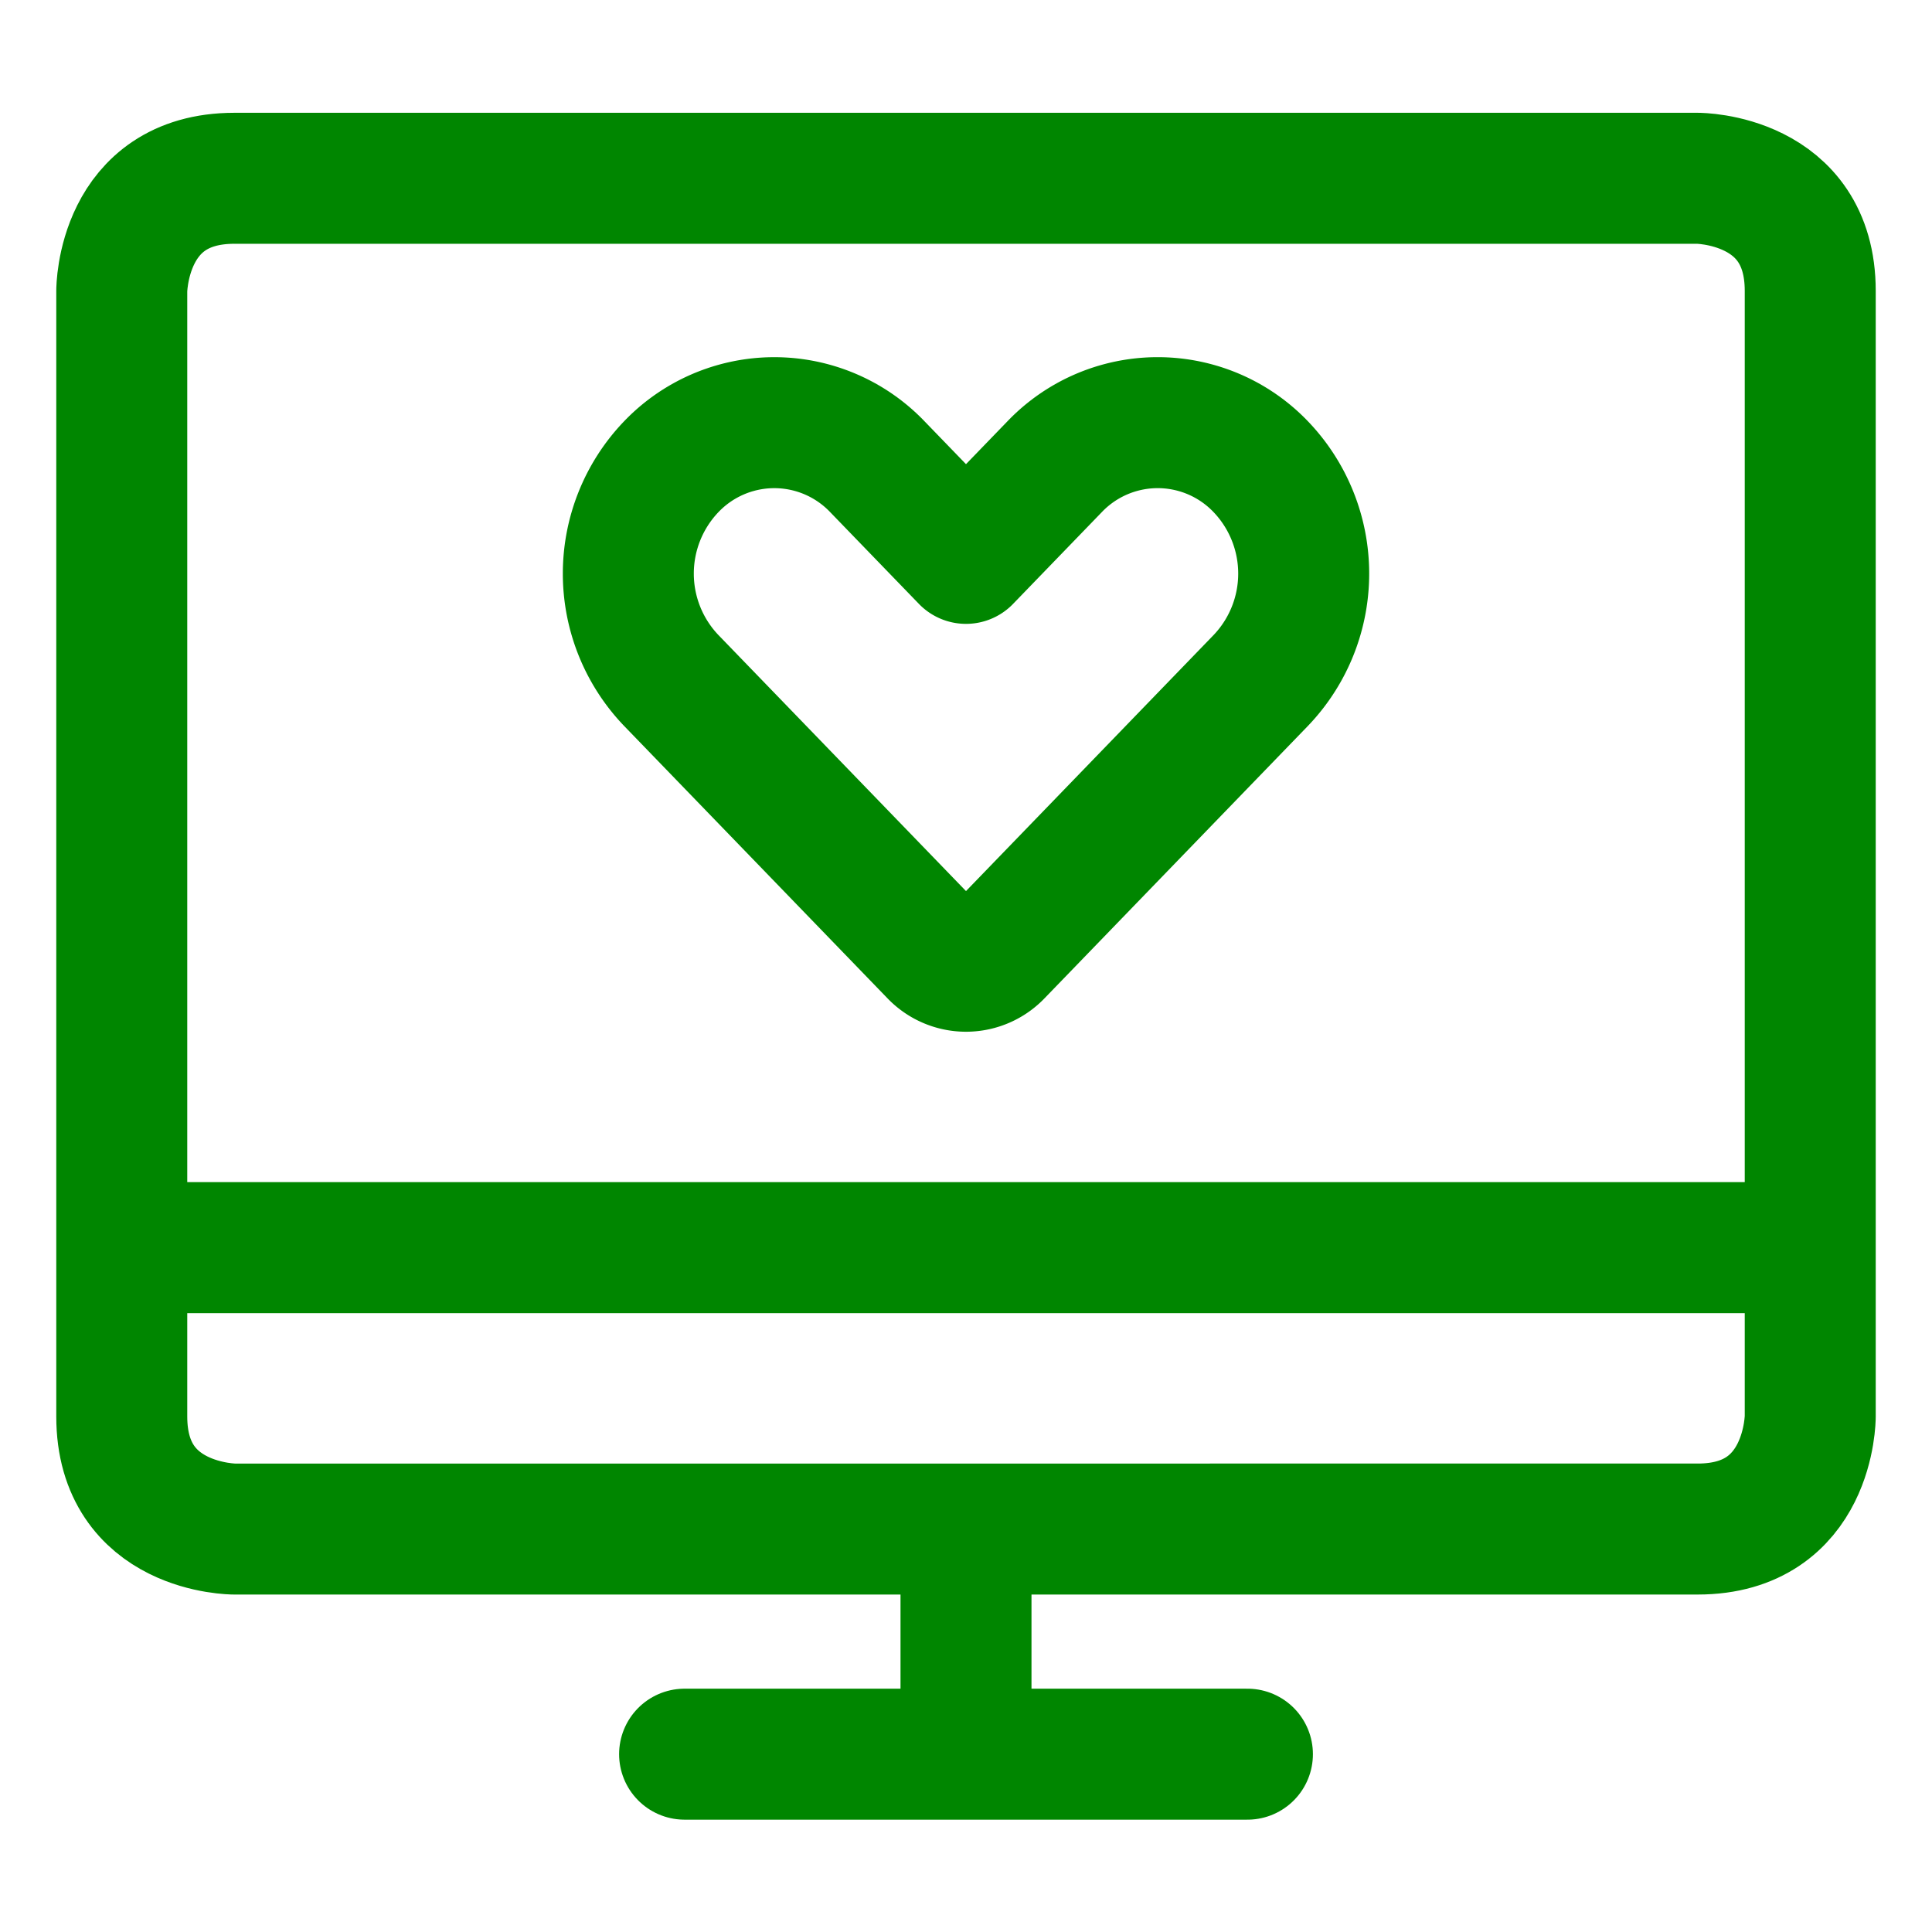
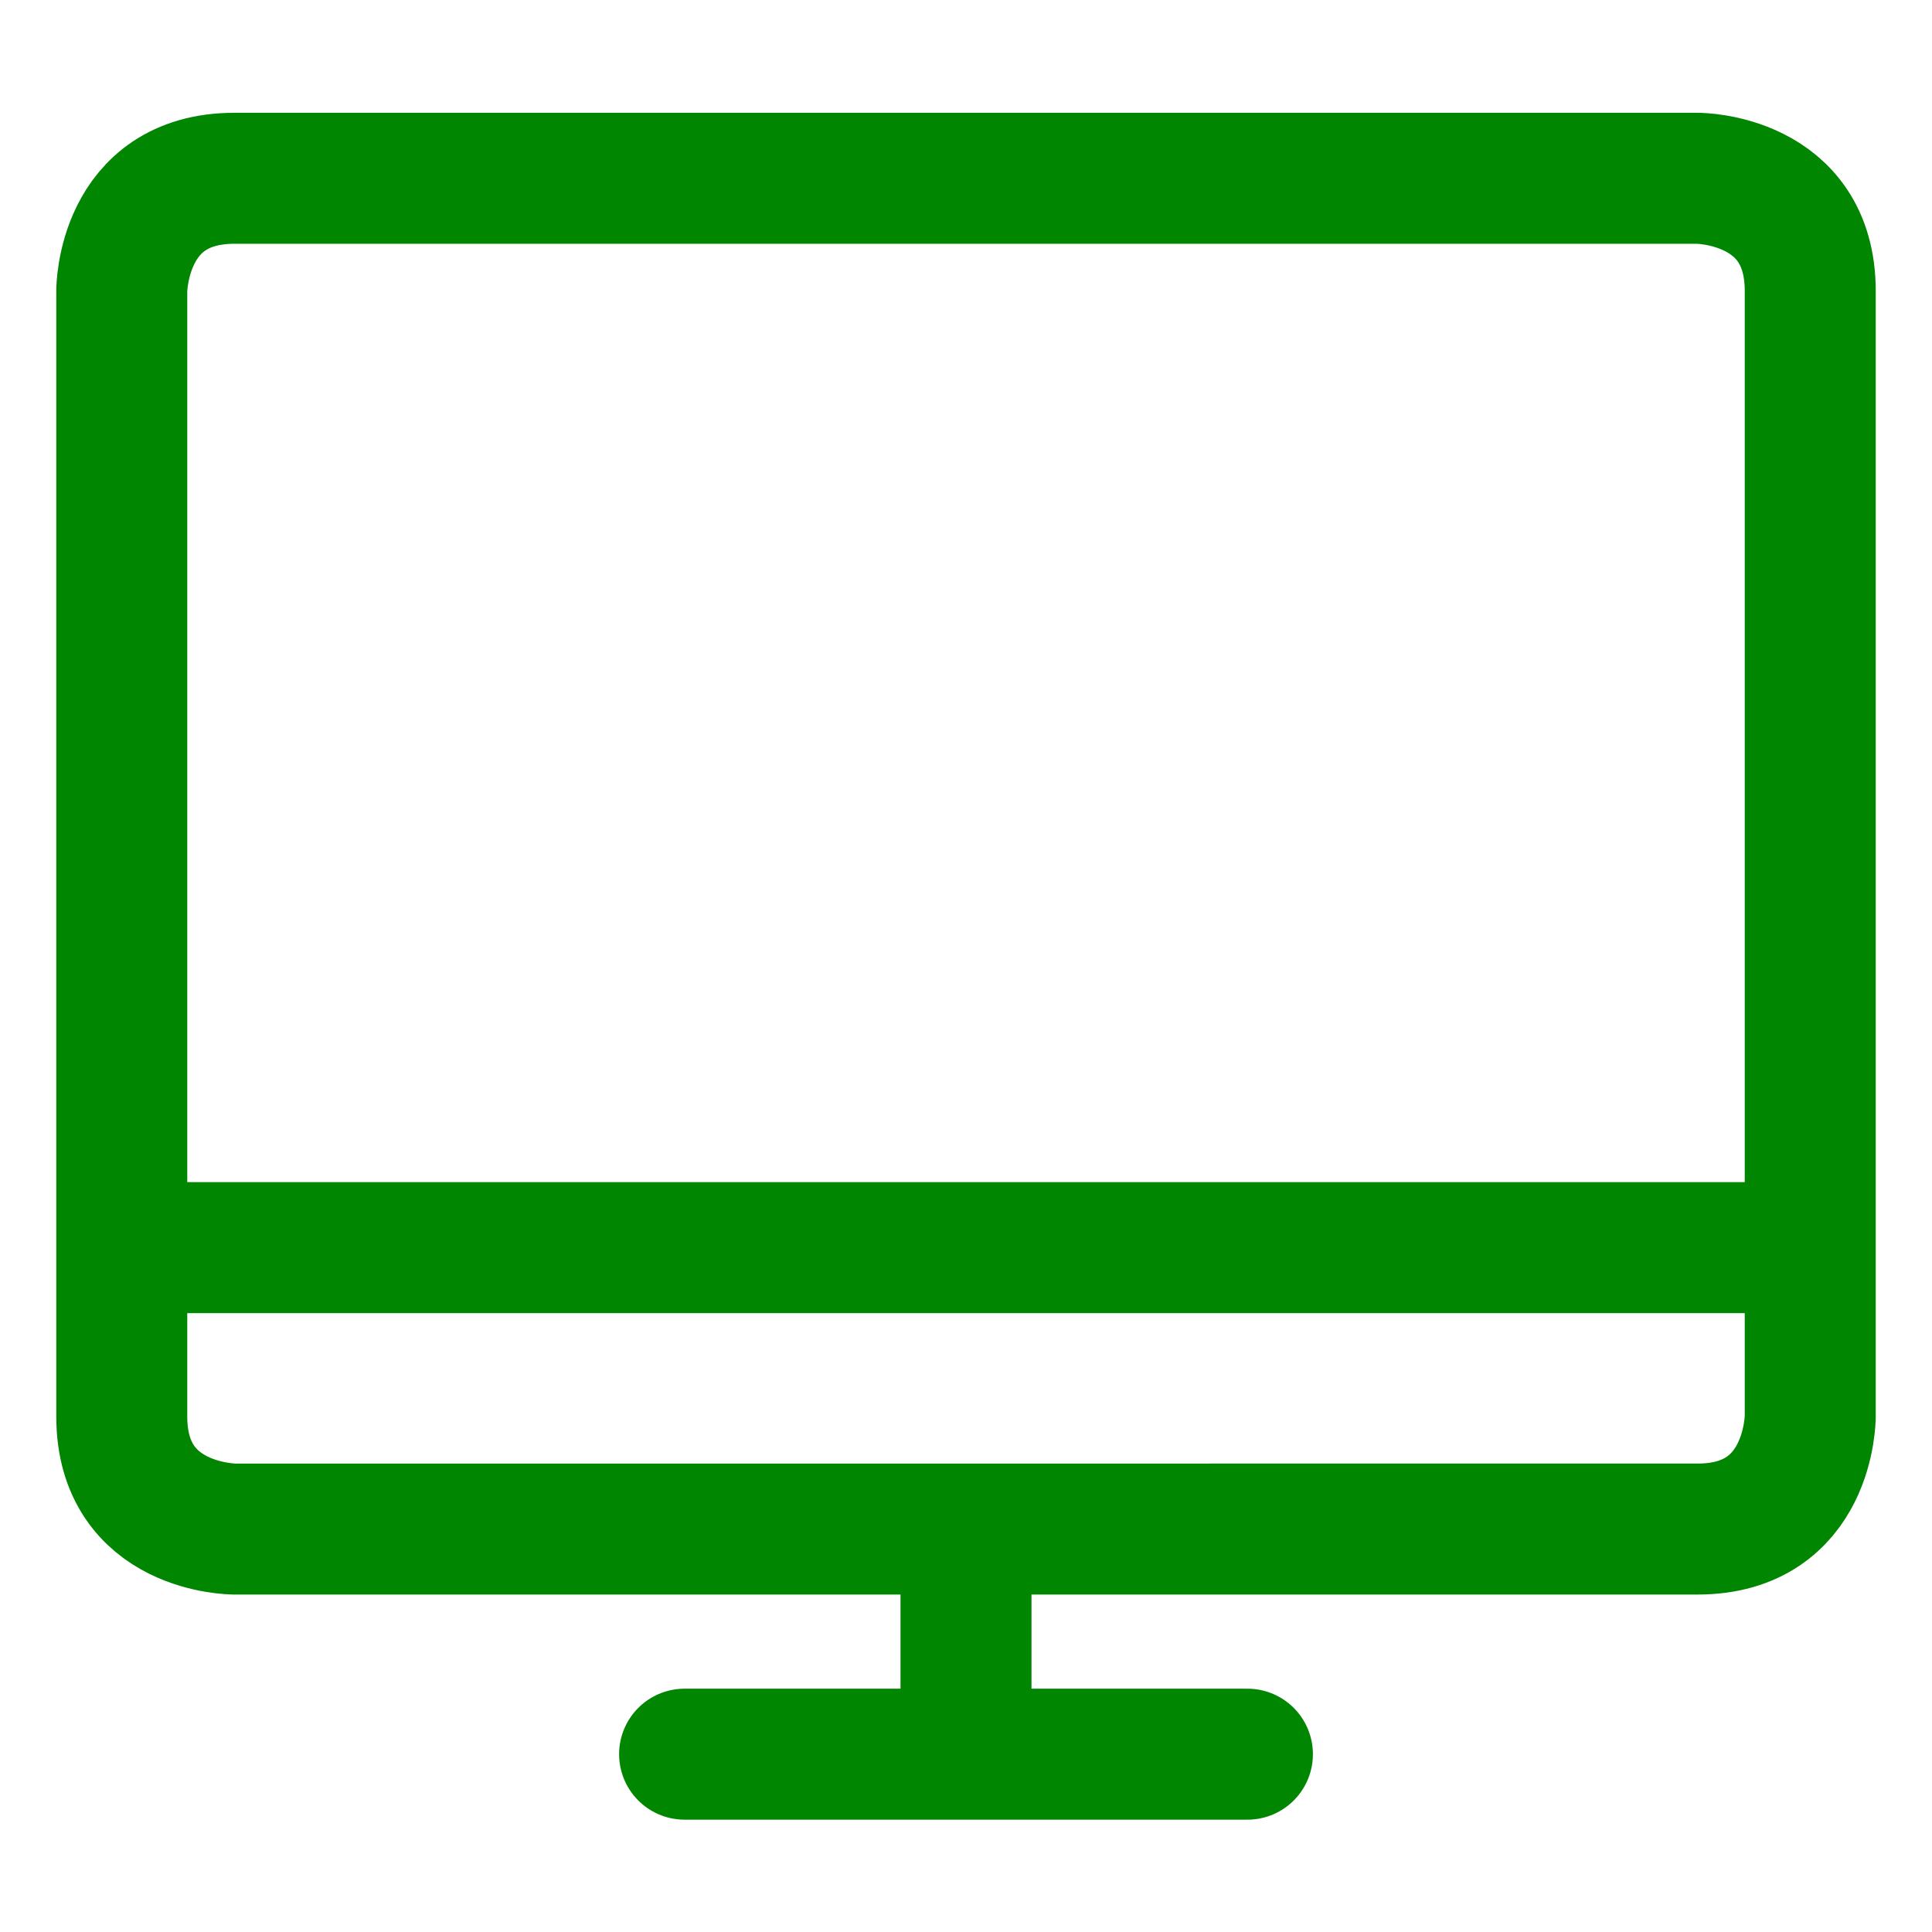
<svg xmlns="http://www.w3.org/2000/svg" viewBox="-4 -4 118 118" height="118" width="118">
  <path d="M37.813 103.139h34.375M55 89.389v13.75M3.438 72.201h103.125M10.313 6.889h89.375s6.875 0 6.875 6.875v68.75s0 6.875-6.875 6.875H10.312s-6.875 0-6.875-6.875v-68.75s0-6.875 6.876-6.875" fill="none" stroke="#008600" stroke-linecap="round" stroke-linejoin="round" stroke-width="8" />
-   <path d="M73.013 24.516a8.708 8.708 0 0 0-12.61 0L55 30.103l-5.404-5.587a8.708 8.708 0 0 0-12.608 0 9.437 9.437 0 0 0 0 13.035L53.08 54.193a2.654 2.654 0 0 0 3.84 0l16.093-16.642a9.437 9.437 0 0 0 0-13.035Z" fill="none" stroke="#008600" stroke-linecap="round" stroke-linejoin="round" stroke-width="8" />
</svg>